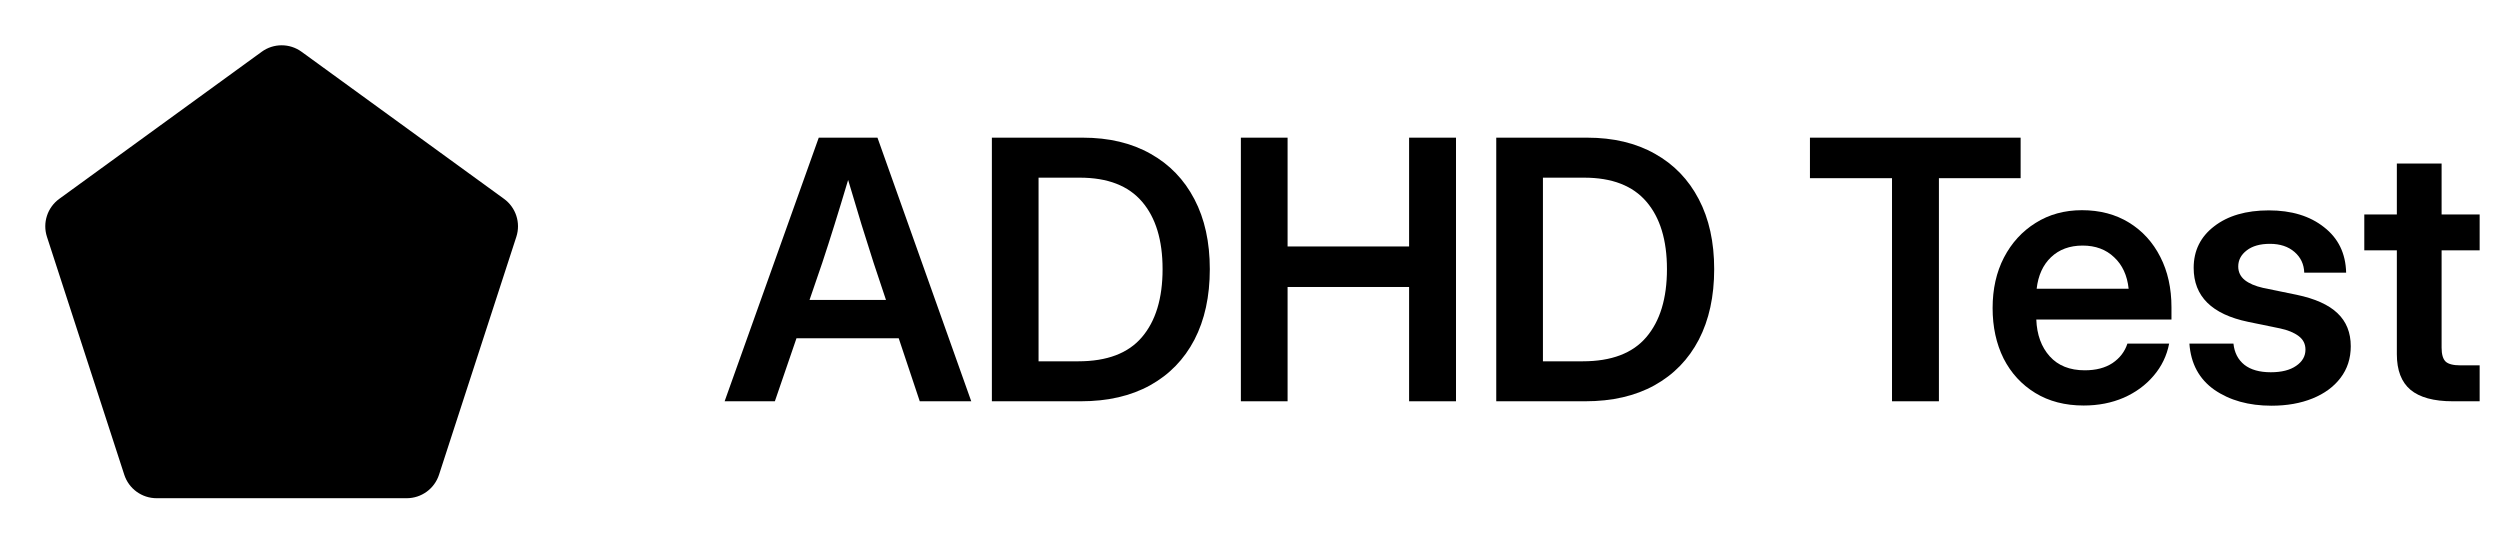
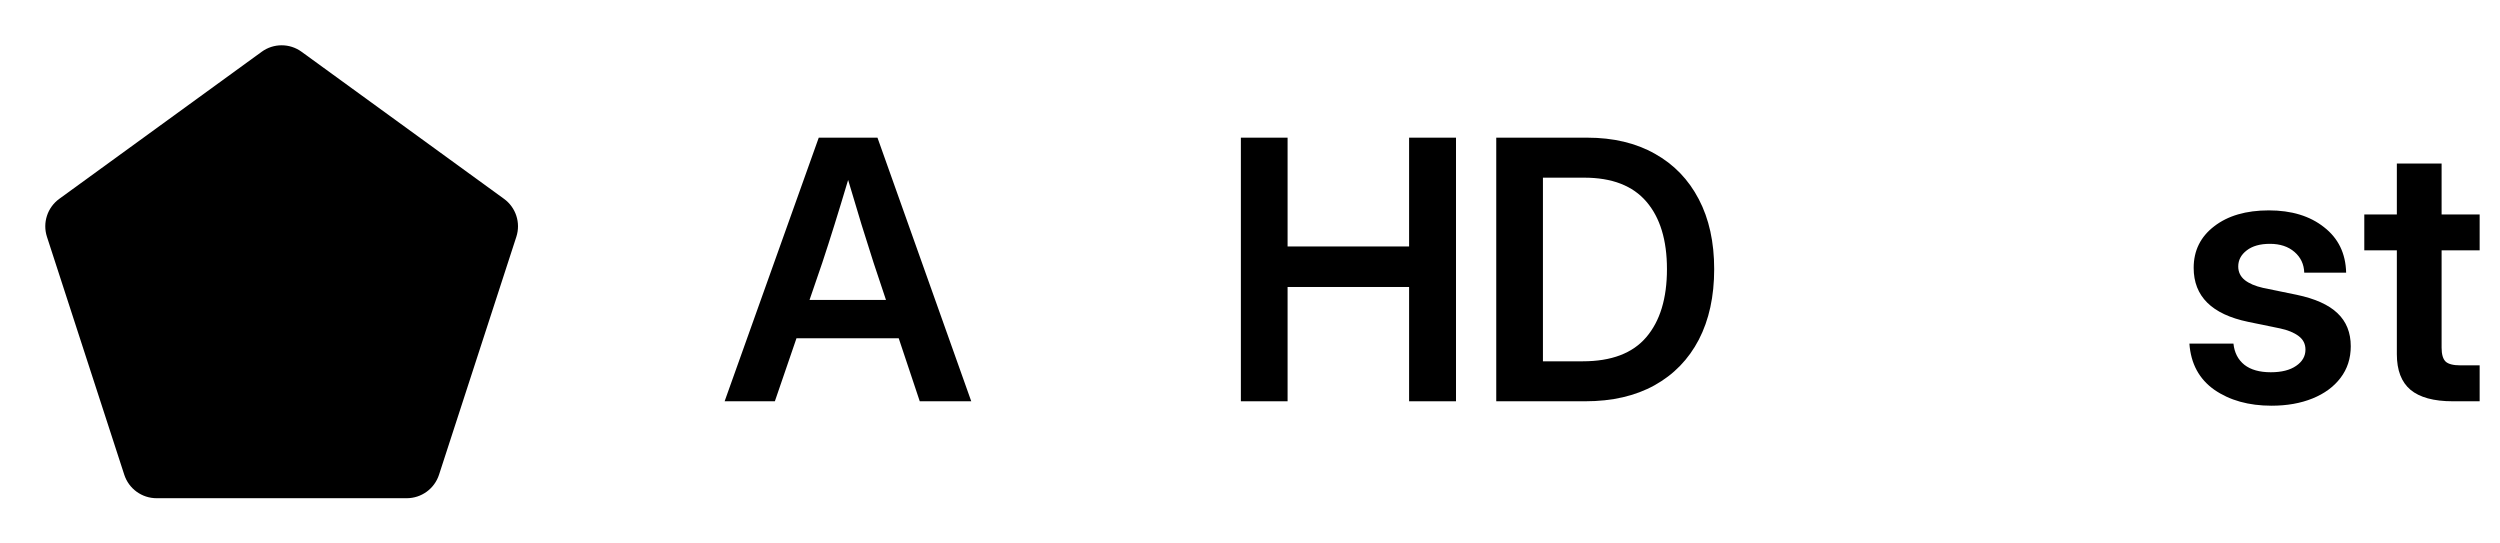
<svg xmlns="http://www.w3.org/2000/svg" width="92" height="20" viewBox="0 0 92 20" fill="none">
  <path d="M9.63 1.906C10.068 1.587 10.661 1.587 11.099 1.906L18.547 7.317C18.985 7.635 19.169 8.199 19.001 8.715L16.156 17.47C15.989 17.985 15.509 18.334 14.967 18.334H5.762C5.22 18.334 4.74 17.985 4.573 17.47L1.728 8.715C1.56 8.199 1.744 7.635 2.182 7.317L9.63 1.906Z" fill="#0EA5E9" style="fill:#0EA5E9;fill:color(display-p3 0.055 0.647 0.914);fill-opacity:1;" />
  <path d="M91.251 7.892V9.213H89.851V12.794C89.851 13.041 89.901 13.213 90.001 13.308C90.1 13.399 90.283 13.445 90.547 13.445H91.251V14.767H90.261C89.562 14.767 89.044 14.626 88.705 14.343C88.371 14.061 88.204 13.625 88.204 13.035V9.213H87.006V7.892H88.204V6.017H89.851V7.892H91.251Z" fill="#091520" style="fill:#091520;fill:color(display-p3 0.035 0.081 0.125);fill-opacity:1;" />
  <path d="M83.591 14.93C82.754 14.93 82.052 14.734 81.488 14.344C80.928 13.949 80.622 13.382 80.57 12.645H82.191C82.226 12.979 82.361 13.239 82.595 13.426C82.829 13.608 83.153 13.699 83.565 13.699C83.96 13.699 84.27 13.621 84.496 13.465C84.726 13.309 84.841 13.109 84.841 12.866C84.841 12.658 84.757 12.491 84.587 12.365C84.418 12.239 84.19 12.145 83.904 12.085L82.732 11.844C81.395 11.566 80.727 10.904 80.727 9.858C80.727 9.224 80.978 8.714 81.482 8.328C81.985 7.938 82.656 7.742 83.493 7.742C84.327 7.742 85.004 7.948 85.525 8.361C86.05 8.769 86.321 9.326 86.338 10.034H84.796C84.787 9.726 84.668 9.472 84.438 9.272C84.207 9.072 83.906 8.973 83.533 8.973C83.172 8.973 82.888 9.053 82.68 9.214C82.471 9.374 82.367 9.572 82.367 9.806C82.367 10.01 82.448 10.177 82.608 10.307C82.769 10.433 82.992 10.529 83.279 10.594L84.516 10.848C85.197 10.991 85.698 11.217 86.019 11.525C86.345 11.833 86.508 12.239 86.508 12.742C86.508 13.189 86.382 13.578 86.13 13.908C85.883 14.233 85.54 14.485 85.102 14.663C84.663 14.841 84.16 14.93 83.591 14.93Z" fill="#091520" style="fill:#091520;fill:color(display-p3 0.035 0.081 0.125);fill-opacity:1;" />
-   <path d="M76.68 14.923C75.995 14.923 75.4 14.769 74.897 14.461C74.393 14.152 74.005 13.729 73.731 13.191C73.462 12.649 73.328 12.03 73.328 11.336C73.328 10.637 73.466 10.018 73.744 9.48C74.026 8.938 74.415 8.512 74.91 8.204C75.404 7.892 75.973 7.735 76.615 7.735C77.275 7.735 77.852 7.887 78.347 8.191C78.842 8.495 79.226 8.916 79.499 9.454C79.773 9.988 79.91 10.606 79.91 11.31V11.759H74.936C74.957 12.319 75.122 12.77 75.43 13.113C75.739 13.456 76.168 13.627 76.72 13.627C77.132 13.627 77.473 13.538 77.742 13.36C78.011 13.178 78.193 12.939 78.289 12.644H79.825C79.738 13.091 79.547 13.486 79.252 13.829C78.961 14.172 78.595 14.441 78.152 14.636C77.709 14.827 77.219 14.923 76.68 14.923ZM74.949 10.626H78.334C78.282 10.136 78.104 9.749 77.8 9.467C77.501 9.181 77.115 9.037 76.641 9.037C76.164 9.037 75.776 9.181 75.476 9.467C75.181 9.749 75.005 10.136 74.949 10.626Z" fill="#091520" style="fill:#091520;fill:color(display-p3 0.035 0.081 0.125);fill-opacity:1;" />
-   <path d="M66.606 6.557V5.066H74.359V6.557H71.352V14.767H69.626V6.557H66.606Z" fill="#091520" style="fill:#091520;fill:color(display-p3 0.035 0.081 0.125);fill-opacity:1;" />
  <path d="M58.336 14.767H55.062V5.066H58.408C59.371 5.066 60.203 5.264 60.901 5.659C61.6 6.049 62.138 6.607 62.516 7.332C62.894 8.053 63.082 8.91 63.082 9.904C63.082 10.906 62.894 11.772 62.516 12.501C62.138 13.226 61.594 13.786 60.882 14.181C60.174 14.572 59.326 14.767 58.336 14.767ZM56.78 13.296H58.245C59.3 13.296 60.079 13 60.582 12.41C61.09 11.816 61.344 10.98 61.344 9.904C61.344 8.836 61.092 8.009 60.589 7.423C60.085 6.833 59.322 6.538 58.297 6.538H56.78V13.296Z" fill="#091520" style="fill:#091520;fill:color(display-p3 0.035 0.081 0.125);fill-opacity:1;" />
  <path d="M45.664 14.767V5.066H47.383V9.07H51.855V5.066H53.581V14.767H51.855V10.561H47.383V14.767H45.664Z" fill="#091520" style="fill:#091520;fill:color(display-p3 0.035 0.081 0.125);fill-opacity:1;" />
-   <path d="M39.775 14.767H36.501V5.066H39.847C40.81 5.066 41.642 5.264 42.34 5.659C43.039 6.049 43.577 6.607 43.955 7.332C44.333 8.053 44.521 8.91 44.521 9.904C44.521 10.906 44.333 11.772 43.955 12.501C43.577 13.226 43.033 13.786 42.321 14.181C41.613 14.572 40.765 14.767 39.775 14.767ZM38.219 13.296H39.684C40.739 13.296 41.518 13 42.021 12.41C42.529 11.816 42.783 10.98 42.783 9.904C42.783 8.836 42.531 8.009 42.028 7.423C41.524 6.833 40.761 6.538 39.736 6.538H38.219V13.296Z" fill="#091520" style="fill:#091520;fill:color(display-p3 0.035 0.081 0.125);fill-opacity:1;" />
  <path d="M26.666 14.767L30.13 5.066H32.291L35.742 14.767H33.847L33.073 12.449H29.31L28.515 14.767H26.666ZM29.791 11.037H32.604L32.148 9.669C32.005 9.222 31.858 8.756 31.706 8.27C31.558 7.783 31.393 7.234 31.211 6.622C31.029 7.234 30.861 7.783 30.709 8.27C30.558 8.756 30.408 9.222 30.26 9.669L29.791 11.037Z" fill="#091520" style="fill:#091520;fill:color(display-p3 0.035 0.081 0.125);fill-opacity:1;" />
</svg>